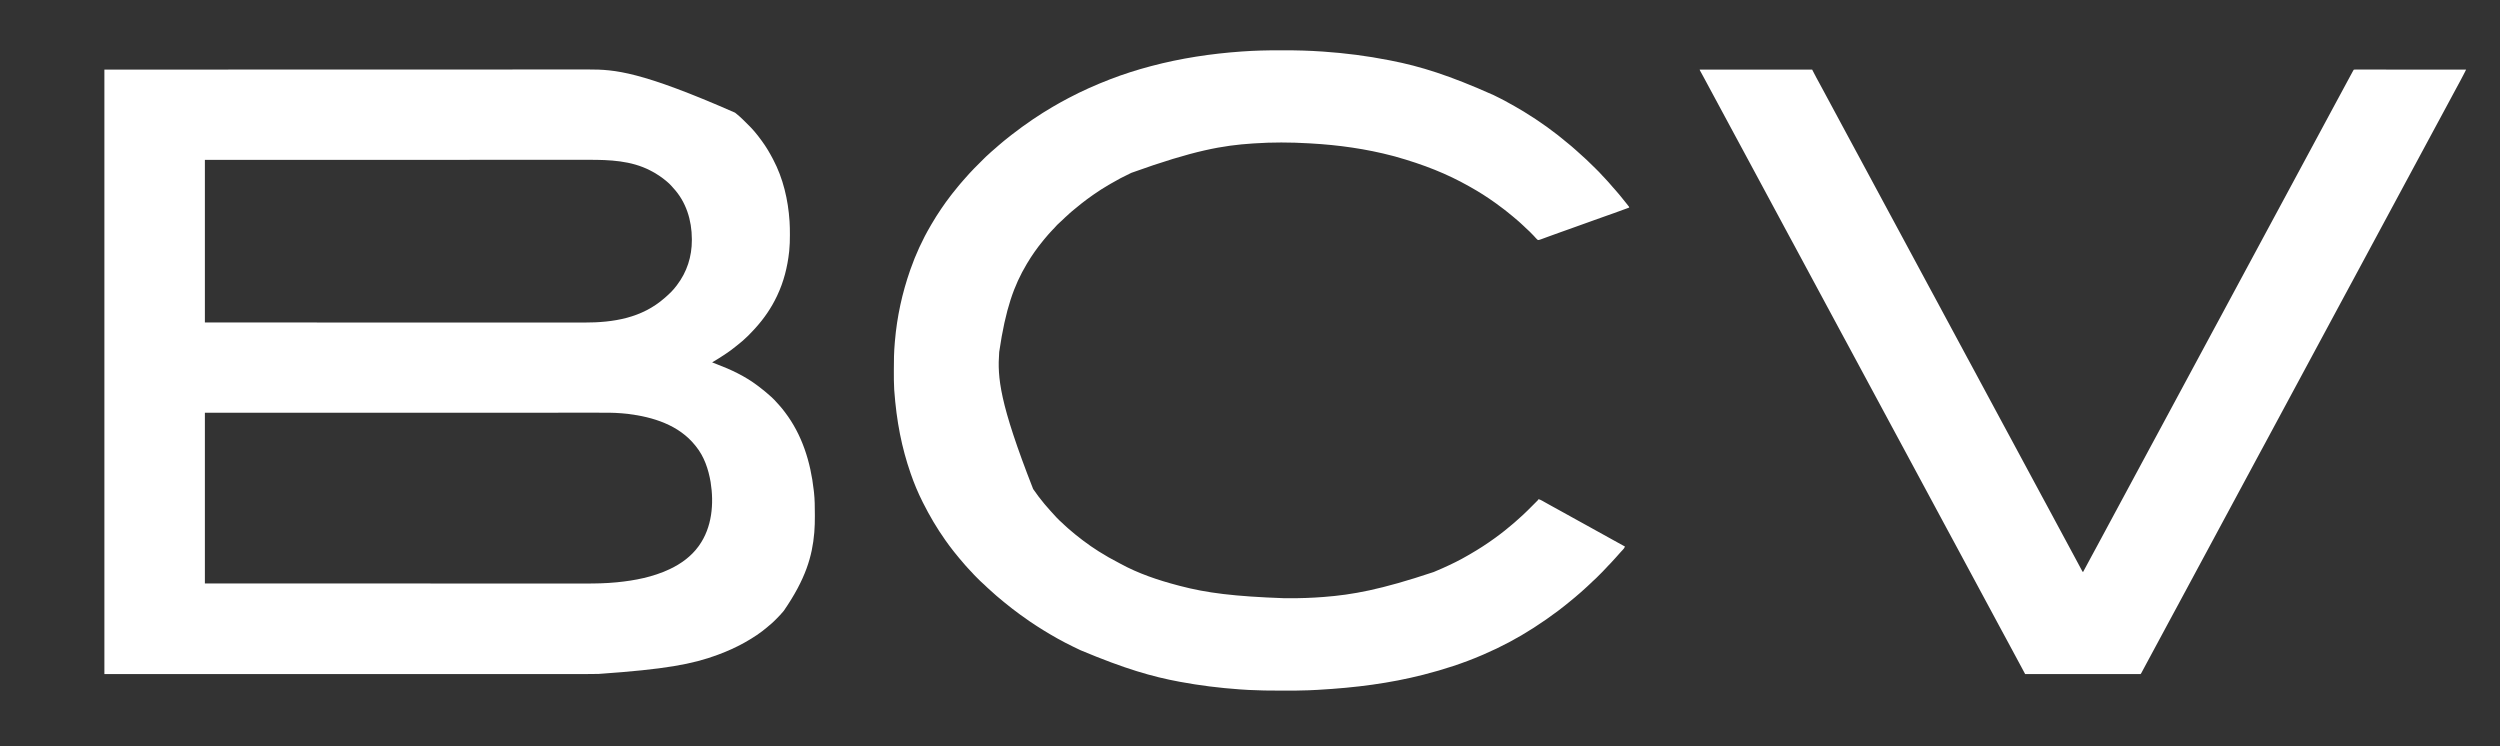
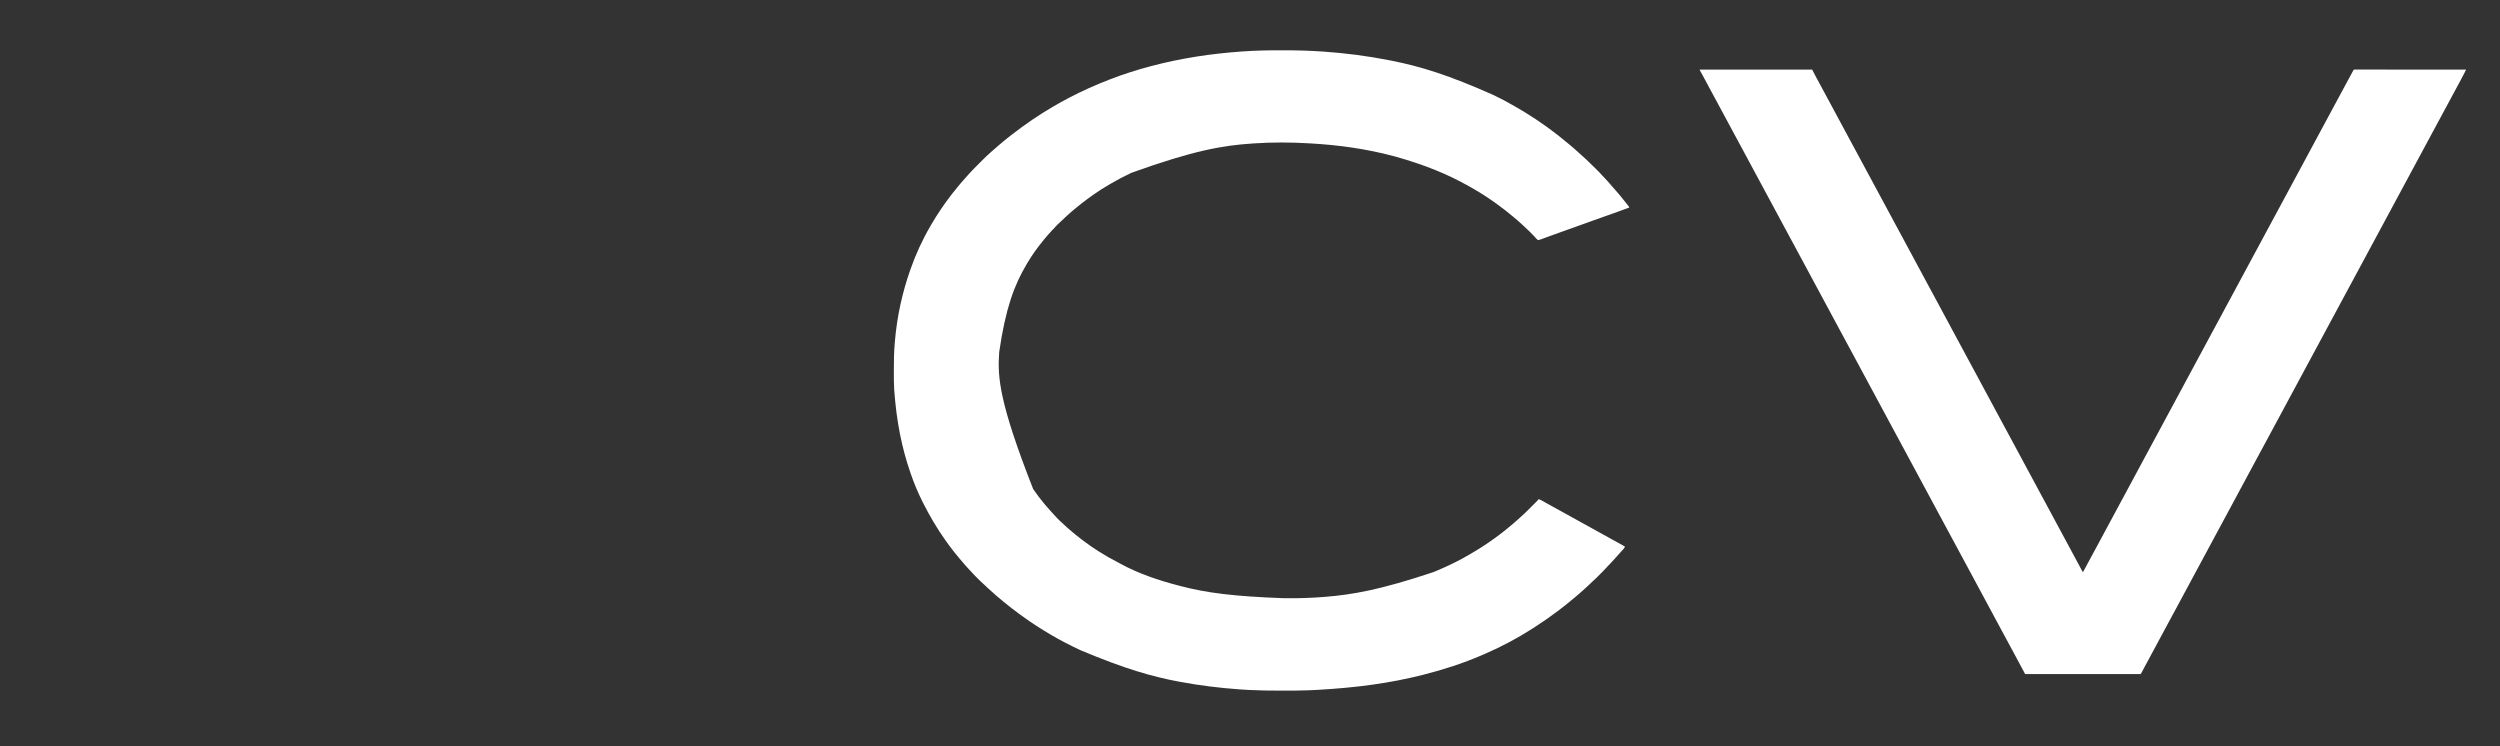
<svg xmlns="http://www.w3.org/2000/svg" version="1.1" width="8334" height="2488">
  <rect width="100%" height="100%" fill="#333333" stroke="none" />
-   <path d="M0 0 C275.199 -0.062 550.399 -0.124 833.938 -0.188 C964.36 -0.228 964.36 -0.228 1097.418 -0.27 C1203.456 -0.284 1203.456 -0.284 1253.071 -0.286 C1288.924 -0.289 1324.776 -0.301 1360.629 -0.318 C1398.455 -0.337 1436.281 -0.345 1474.108 -0.341 C1479.397 -0.34 1484.686 -0.34 1489.975 -0.339 C1491.529 -0.339 1491.529 -0.339 1493.115 -0.339 C1509.298 -0.338 1525.481 -0.347 1541.664 -0.36 C1557.471 -0.373 1573.279 -0.375 1589.087 -0.366 C1597.519 -0.361 1605.95 -0.361 1614.382 -0.375 C1701.51 -0.512 1788.261 5.694 2102.237 143.557 C2103.776 144.816 2105.33 146.056 2106.887 147.293 C2120.522 158.156 2132.736 170.643 2145.062 182.938 C2145.651 183.523 2146.24 184.109 2146.846 184.713 C2153.119 190.964 2159.288 197.224 2165 204 C2166.268 205.446 2166.268 205.446 2167.562 206.922 C2175.878 216.571 2183.476 226.727 2191 237 C2191.538 237.733 2192.076 238.465 2192.63 239.22 C2206.013 257.533 2217.448 276.942 2228 297 C2228.456 297.856 2228.912 298.712 2229.381 299.593 C2262.696 362.422 2279.374 434.377 2284 505 C2284.042 505.633 2284.085 506.267 2284.128 506.919 C2285.039 520.903 2285.201 534.864 2285.188 548.875 C2285.187 549.999 2285.186 551.122 2285.186 552.28 C2285.16 569.604 2284.846 586.76 2283 604 C2282.807 605.828 2282.807 605.828 2282.609 607.692 C2277.096 657.963 2264.719 707.239 2243 753 C2242.503 754.053 2242.005 755.107 2241.493 756.192 C2223.14 794.763 2199.05 829.904 2170.305 861.459 C2168.848 863.065 2167.398 864.678 2165.958 866.299 C2160.477 872.464 2154.783 878.369 2148.938 884.188 C2147.668 885.463 2147.668 885.463 2146.373 886.764 C2141.95 891.18 2137.46 895.449 2132.718 899.523 C2130.556 901.381 2128.469 903.316 2126.375 905.25 C2121.337 909.796 2116.055 913.963 2110.695 918.117 C2108.228 920.031 2105.788 921.973 2103.367 923.945 C2094.203 931.41 2084.759 938.333 2075 945 C2074.112 945.609 2073.223 946.217 2072.308 946.844 C2057.202 957.156 2041.771 966.747 2026 976 C2031.264 978.132 2036.543 980.218 2041.855 982.227 C2089.123 1000.1 2135.601 1022.099 2176.132 1052.595 C2177.873 1053.904 2179.623 1055.199 2181.379 1056.488 C2188.094 1061.454 2194.599 1066.637 2201 1072 C2201.776 1072.647 2201.776 1072.647 2202.568 1073.307 C2216.4 1084.857 2230.611 1096.999 2242.312 1110.75 C2245.058 1113.942 2247.886 1117.039 2250.75 1120.125 C2256.53 1126.48 2261.804 1133.163 2267 1140 C2267.536 1140.701 2268.073 1141.402 2268.625 1142.125 C2325.673 1216.98 2354.164 1307.493 2364.736 1402.607 C2364.986 1404.869 2365.245 1407.13 2365.505 1409.392 C2368.187 1433.247 2368.312 1457.182 2368.368 1481.158 C2368.375 1483.634 2368.386 1486.11 2368.399 1488.586 C2368.477 1506.38 2368.083 1524.049 2366.617 1541.789 C2366.556 1542.534 2366.494 1543.279 2366.431 1544.047 C2359.868 1621.802 2337.865 1698.28 2265 1804 C2264.58 1804.505 2264.161 1805.01 2263.728 1805.53 C2256.448 1814.263 2248.804 1822.514 2240.736 1830.525 C2238.928 1832.322 2237.131 1834.13 2235.334 1835.939 C2228.527 1842.754 2221.56 1849.022 2214 1855 C2212.875 1855.947 2211.756 1856.9 2210.645 1857.863 C2187.841 1877.585 2162.259 1894.264 2136 1909 C2134.964 1909.583 2133.928 1910.166 2132.86 1910.767 C2105.296 1926.169 2076.598 1939.014 2047 1950 C2046.371 1950.235 2045.742 1950.47 2045.094 1950.712 C1959.632 1982.593 1868.666 1999.152 1648.115 2014.555 C1647.005 2014.576 1645.896 2014.597 1644.753 2014.619 C1615.939 2015.148 1587.124 2015.14 1558.306 2015.124 C1550.079 2015.119 1541.852 2015.121 1533.626 2015.122 C1518.253 2015.125 1502.881 2015.124 1487.508 2015.119 C1471.801 2015.115 1456.094 2015.113 1440.387 2015.113 C1439.38 2015.113 1438.374 2015.113 1437.337 2015.113 C1432.205 2015.113 1427.072 2015.113 1421.939 2015.114 C1385.298 2015.115 1348.657 2015.112 1312.016 2015.106 C1262.472 2015.097 1212.929 2015.095 1163.385 2015.095 C1044.319 2015.089 925.253 2015.075 806.188 2015.062 C540.146 2015.042 274.104 2015.021 0 2015 C0 1350.05 0 685.1 0 0 Z M335 301 C335 479.86 335 658.72 335 843 C432.034 843.026 432.034 843.026 529.069 843.05 C531.521 843.051 533.973 843.051 536.426 843.052 C593.724 843.065 651.021 843.076 708.319 843.085 C710.18 843.085 712.041 843.085 713.902 843.086 C752.968 843.091 792.033 843.097 831.099 843.102 C850.724 843.104 870.35 843.107 889.975 843.109 C892.935 843.11 895.896 843.11 898.856 843.111 C944.416 843.117 989.976 843.125 1035.536 843.137 C1037.005 843.138 1037.005 843.138 1038.503 843.138 C1054.284 843.143 1070.065 843.147 1085.846 843.152 C1131.325 843.165 1176.805 843.177 1222.284 843.182 C1223.22 843.182 1224.157 843.182 1225.121 843.183 C1245.677 843.185 1266.233 843.187 1286.789 843.188 C1295.061 843.189 1303.333 843.189 1311.605 843.19 C1312.964 843.19 1312.964 843.19 1314.349 843.19 C1343.471 843.192 1372.593 843.201 1401.715 843.213 C1431.075 843.225 1460.435 843.23 1489.795 843.227 C1493.861 843.227 1497.928 843.227 1501.995 843.226 C1502.792 843.226 1503.589 843.226 1504.41 843.226 C1516.98 843.225 1529.55 843.231 1542.121 843.24 C1554.512 843.249 1566.903 843.25 1579.295 843.244 C1585.911 843.241 1592.527 843.241 1599.143 843.25 C1697.457 843.376 1791.64 828.252 1868 761 C1868.775 760.336 1869.549 759.672 1870.348 758.988 C1883.158 747.804 1895.802 735.637 1906 722 C1906.838 720.914 1907.677 719.828 1908.516 718.742 C1942.087 674.701 1958.48 623.493 1958.375 568.375 C1958.374 567.299 1958.374 566.223 1958.373 565.114 C1958.227 502.092 1939.214 440.244 1895.523 393.711 C1893.426 391.457 1891.419 389.167 1889.438 386.812 C1885.333 382.11 1880.739 378.051 1876 374 C1875.171 373.287 1875.171 373.287 1874.325 372.559 C1857.996 358.595 1840.086 346.845 1821 337 C1820.342 336.658 1819.684 336.316 1819.006 335.964 C1755.559 303.424 1684.445 300.662 1614.741 300.755 C1608.615 300.762 1602.49 300.758 1596.365 300.755 C1583.709 300.749 1571.052 300.753 1558.395 300.762 C1545.59 300.77 1532.785 300.775 1519.98 300.774 C1519.168 300.774 1518.356 300.774 1517.519 300.774 C1513.377 300.773 1509.235 300.773 1505.094 300.773 C1475.2 300.77 1445.306 300.777 1415.412 300.789 C1385.827 300.8 1356.242 300.808 1326.657 300.81 C1325.736 300.81 1324.816 300.81 1323.868 300.81 C1315.461 300.811 1307.054 300.812 1298.648 300.812 C1277.754 300.813 1256.86 300.815 1235.966 300.818 C1235.015 300.818 1234.064 300.818 1233.084 300.818 C1186.864 300.823 1140.644 300.836 1094.424 300.849 C1078.394 300.854 1062.364 300.858 1046.334 300.863 C1045.34 300.863 1044.345 300.863 1043.321 300.864 C997.061 300.876 950.8 300.884 904.54 300.89 C901.535 300.89 898.53 300.891 895.525 300.891 C875.61 300.894 855.696 300.896 835.781 300.899 C796.158 300.904 756.536 300.909 716.914 300.915 C715.027 300.915 713.141 300.915 711.254 300.916 C653.164 300.924 595.074 300.935 536.984 300.949 C534.642 300.949 532.3 300.95 529.958 300.95 C464.972 300.965 399.986 300.983 335 301 Z M335 1144 C335 1331.77 335 1519.54 335 1713 C432.182 1713.026 432.182 1713.026 529.365 1713.05 C531.821 1713.051 534.277 1713.051 536.733 1713.052 C594.13 1713.065 651.526 1713.076 708.923 1713.085 C710.787 1713.085 712.652 1713.085 714.516 1713.086 C753.655 1713.091 792.794 1713.097 831.934 1713.102 C851.596 1713.104 871.259 1713.107 890.922 1713.109 C893.887 1713.11 896.853 1713.11 899.819 1713.111 C945.457 1713.117 991.096 1713.125 1036.734 1713.137 C1037.714 1713.138 1038.694 1713.138 1039.704 1713.138 C1055.508 1713.143 1071.312 1713.147 1087.116 1713.152 C1132.669 1713.165 1178.223 1713.177 1223.776 1713.182 C1225.183 1713.182 1225.183 1713.182 1226.618 1713.183 C1247.216 1713.185 1267.814 1713.187 1288.411 1713.188 C1296.701 1713.189 1304.99 1713.189 1313.28 1713.19 C1314.641 1713.19 1314.641 1713.19 1316.029 1713.19 C1345.195 1713.192 1374.362 1713.201 1403.528 1713.213 C1432.941 1713.225 1462.353 1713.23 1491.766 1713.227 C1495.843 1713.227 1499.92 1713.227 1503.997 1713.226 C1505.195 1713.226 1505.195 1713.226 1506.418 1713.226 C1519.003 1713.225 1531.589 1713.231 1544.174 1713.24 C1556.59 1713.249 1569.006 1713.25 1581.422 1713.244 C1588.048 1713.241 1594.673 1713.241 1601.298 1713.25 C1636.587 1713.295 1671.731 1712.75 1706.875 1709.25 C1708.144 1709.126 1708.144 1709.126 1709.439 1709 C1768.809 1703.166 1828.711 1691.439 1883 1666 C1883.869 1665.593 1884.739 1665.186 1885.635 1664.766 C1922.088 1647.505 1956.072 1622.814 1980 1590 C1980.767 1588.955 1981.534 1587.909 1982.324 1586.832 C2025.773 1525.792 2032.459 1447.24 2020.898 1374.922 C2013.704 1332.547 1999.46 1289.749 1972 1256 C1971.297 1255.108 1970.595 1254.216 1969.871 1253.297 C1915.044 1184.641 1828.879 1158.017 1744.582 1147.658 C1738.727 1147.035 1732.864 1146.518 1727 1146 C1725.936 1145.906 1724.871 1145.812 1723.774 1145.715 C1697.075 1143.473 1670.343 1143.72 1643.57 1143.755 C1637.307 1143.763 1631.044 1143.758 1624.78 1143.755 C1611.838 1143.749 1598.897 1143.753 1585.955 1143.762 C1572.861 1143.77 1559.768 1143.775 1546.675 1143.774 C1545.429 1143.774 1545.429 1143.774 1544.158 1143.774 C1539.923 1143.773 1535.688 1143.773 1531.452 1143.773 C1500.885 1143.77 1470.318 1143.777 1439.75 1143.789 C1409.499 1143.8 1379.248 1143.808 1348.996 1143.81 C1348.055 1143.81 1347.114 1143.81 1346.145 1143.81 C1337.548 1143.811 1328.952 1143.812 1320.356 1143.812 C1298.991 1143.813 1277.626 1143.815 1256.261 1143.818 C1254.802 1143.818 1254.802 1143.818 1253.314 1143.818 C1206.053 1143.823 1158.792 1143.836 1111.531 1143.849 C1095.14 1143.854 1078.749 1143.858 1062.358 1143.863 C1060.833 1143.863 1060.833 1143.863 1059.278 1143.864 C1011.975 1143.876 964.673 1143.884 917.37 1143.89 C914.298 1143.89 911.225 1143.891 908.152 1143.891 C887.789 1143.894 867.425 1143.896 847.061 1143.899 C806.546 1143.904 766.031 1143.909 725.516 1143.915 C723.587 1143.915 721.657 1143.915 719.728 1143.916 C660.33 1143.924 600.931 1143.935 541.533 1143.949 C539.138 1143.949 536.743 1143.95 534.348 1143.95 C467.899 1143.965 401.449 1143.983 335 1144 Z " fill="#FFFFFF" transform="translate(348,232)" />
-   <path d="M0 0 C5.597 0.011 11.194 0.005 16.791 -0.007 C58.869 -0.08 100.929 1.088 142.911 4.011 C144.721 4.134 144.721 4.134 146.568 4.259 C219.798 9.276 292.698 18.623 364.73 32.748 C367.3 33.251 369.87 33.751 372.441 34.25 C470.665 53.441 566.996 83.399 714.349 149.261 C715.162 149.662 715.974 150.064 716.812 150.478 C720.071 152.091 723.323 153.717 726.567 155.358 C729.348 156.764 732.142 158.141 734.942 159.507 C746.087 164.967 756.911 170.87 767.681 177.034 C772.928 180.035 778.225 182.937 783.536 185.823 C793.649 191.352 803.525 197.236 813.349 203.261 C814.234 203.801 815.119 204.342 816.032 204.898 C867.676 236.492 917.385 271.941 963.509 311.173 C966.96 314.104 970.451 316.978 973.974 319.823 C978.734 323.697 983.277 327.768 987.794 331.921 C989.976 333.919 992.179 335.882 994.411 337.823 C1014.53 355.331 1033.945 373.672 1052.773 392.555 C1055.004 394.791 1057.241 397.022 1059.478 399.253 C1060.927 400.703 1062.376 402.154 1063.825 403.604 C1064.479 404.257 1065.134 404.909 1065.808 405.581 C1069.654 409.447 1073.313 413.425 1076.868 417.56 C1078.607 419.558 1080.444 421.422 1082.349 423.261 C1085.498 426.368 1088.428 429.586 1091.31 432.94 C1093.384 435.301 1095.514 437.6 1097.658 439.897 C1102.684 445.279 1107.459 450.768 1112.071 456.515 C1114.567 459.524 1117.187 462.4 1119.849 465.261 C1124.025 469.76 1127.994 474.378 1131.845 479.159 C1134.342 482.253 1136.872 485.317 1139.408 488.379 C1145.35 495.559 1151.205 502.795 1156.927 510.151 C1158.467 512.129 1160.018 514.099 1161.583 516.058 C1162.228 516.867 1162.872 517.677 1163.536 518.511 C1164.087 519.197 1164.637 519.882 1165.204 520.589 C1166.349 522.261 1166.349 522.261 1166.349 524.261 C1149.582 530.646 1132.715 536.728 1115.792 542.682 C1108.622 545.205 1101.456 547.737 1094.29 550.269 C1093.568 550.523 1092.847 550.778 1092.103 551.041 C1078.087 555.991 1064.088 560.988 1050.099 566.011 C1049.028 566.395 1047.958 566.779 1046.856 567.175 C1041.492 569.101 1036.13 571.027 1030.767 572.955 C1020.961 576.479 1011.152 579.996 1001.344 583.512 C999.142 584.302 996.94 585.091 994.738 585.881 C982.27 590.352 969.8 594.816 957.325 599.269 C956.156 599.686 954.986 600.103 953.782 600.534 C947.919 602.626 942.056 604.717 936.192 606.804 C924.402 611.004 912.629 615.246 900.88 619.558 C897.417 620.823 893.954 622.088 890.491 623.353 C888.288 624.16 886.087 624.972 883.888 625.789 C880.864 626.911 877.836 628.019 874.806 629.124 C873.916 629.459 873.026 629.795 872.109 630.14 C864.378 632.93 864.378 632.93 860.349 631.261 C858.147 629.19 856.201 627.153 854.224 624.886 C852.992 623.521 851.758 622.159 850.521 620.8 C849.524 619.704 849.524 619.704 848.507 618.586 C844.599 614.376 840.537 610.32 836.474 606.261 C835.69 605.473 834.906 604.685 834.098 603.873 C829.882 599.665 825.573 595.639 821.059 591.753 C819.06 590.009 817.191 588.169 815.349 586.261 C812.199 583.068 808.936 580.089 805.536 577.167 C802.994 574.951 800.518 572.67 798.036 570.386 C793.551 566.295 788.943 562.413 784.22 558.601 C781.671 556.523 779.161 554.411 776.662 552.275 C770.013 546.594 763.213 541.142 756.304 535.782 C754.182 534.131 752.068 532.47 749.954 530.808 C741.482 524.158 732.935 517.676 724.11 511.501 C722.305 510.23 720.513 508.941 718.724 507.647 C692.648 488.888 665.311 471.608 637.295 455.912 C635.244 454.763 633.195 453.609 631.148 452.453 C560.053 412.342 483.882 381.406 385.587 353.847 C383.315 353.252 381.044 352.651 378.774 352.049 C289.416 328.434 197.289 315.579 105.079 310.415 C102.395 310.263 99.711 310.104 97.027 309.944 C37.191 306.45 -23.841 306.181 -83.651 310.261 C-85.711 310.396 -87.77 310.532 -89.829 310.667 C-186.654 317.124 -282.614 332.668 -492.651 408.261 C-494.189 408.982 -494.189 408.982 -495.757 409.718 C-518.415 420.386 -540.419 431.886 -561.958 444.668 C-564.354 446.085 -566.757 447.486 -569.167 448.878 C-585.8 458.502 -601.997 468.865 -617.723 479.909 C-619.701 481.296 -621.688 482.671 -623.675 484.046 C-635.266 492.103 -646.484 500.629 -657.651 509.261 C-658.683 510.056 -658.683 510.056 -659.736 510.868 C-667.175 516.615 -674.429 522.542 -681.573 528.651 C-684.368 531.035 -687.222 533.339 -690.089 535.636 C-695.774 540.257 -701.087 545.24 -706.425 550.253 C-708.89 552.565 -711.397 554.812 -713.964 557.011 C-717.646 560.183 -721.025 563.619 -724.437 567.077 C-726.428 569.04 -728.464 570.882 -730.589 572.698 C-737.579 578.714 -743.95 585.328 -749.94 592.331 C-751.769 594.394 -753.687 596.327 -755.651 598.261 C-758.866 601.432 -761.869 604.717 -764.812 608.14 C-766.846 610.486 -768.934 612.778 -771.026 615.073 C-774.871 619.338 -778.547 623.709 -782.155 628.175 C-783.963 630.41 -785.782 632.633 -787.616 634.847 C-807.178 658.545 -824.942 683.857 -840.651 710.261 C-841.237 711.243 -841.823 712.226 -842.427 713.239 C-884.324 783.839 -912.503 860.952 -933.651 1005.261 C-933.728 1006.306 -933.728 1006.306 -933.806 1007.372 C-939.805 1090.247 -933.489 1174.185 -820.651 1462.261 C-820.21 1462.904 -819.769 1463.547 -819.315 1464.209 C-808.158 1480.408 -796.33 1496.218 -783.651 1511.261 C-782.762 1512.324 -781.873 1513.388 -780.983 1514.452 C-775.341 1521.181 -769.56 1527.763 -763.651 1534.261 C-762.993 1535.001 -762.334 1535.741 -761.655 1536.503 C-749.277 1550.402 -736.672 1564.502 -722.515 1576.616 C-720.647 1578.265 -718.897 1579.984 -717.151 1581.761 C-713.488 1585.473 -709.603 1588.86 -705.651 1592.261 C-704.569 1593.207 -703.487 1594.153 -702.405 1595.101 C-688.24 1607.485 -673.745 1619.383 -658.716 1630.704 C-656.715 1632.212 -654.722 1633.73 -652.729 1635.249 C-636.865 1647.304 -620.505 1658.635 -603.651 1669.261 C-602.873 1669.754 -602.094 1670.247 -601.292 1670.754 C-580.087 1684.147 -558.396 1696.566 -536.077 1708.003 C-533.992 1709.084 -531.927 1710.189 -529.87 1711.323 C-470.334 1744.096 -403.308 1766.565 -337.804 1783.697 C-335.643 1784.263 -333.484 1784.834 -331.324 1785.407 C-242.324 1808.919 -150.139 1820.542 18.238 1826.521 C23.385 1826.51 28.531 1826.517 33.678 1826.528 C71.146 1826.599 108.553 1825.408 145.911 1822.448 C146.995 1822.364 148.079 1822.28 149.195 1822.194 C243.076 1814.881 336.36 1798.742 514.349 1739.261 C514.961 1739.007 515.573 1738.753 516.204 1738.492 C524.966 1734.854 533.674 1731.102 542.349 1727.261 C543.877 1726.584 543.877 1726.584 545.437 1725.894 C573.771 1713.266 601.934 1699.554 628.683 1683.825 C631.577 1682.126 634.485 1680.452 637.396 1678.78 C665.261 1662.725 692.31 1645.144 718.349 1626.261 C719.116 1625.704 719.884 1625.148 720.674 1624.575 C731.07 1617.017 741.33 1609.313 751.349 1601.261 C751.989 1600.747 752.629 1600.232 753.289 1599.703 C761.871 1592.799 770.361 1585.795 778.733 1578.638 C780.397 1577.22 782.068 1575.81 783.739 1574.401 C790.679 1568.531 797.423 1562.493 804.024 1556.244 C806.933 1553.493 809.867 1550.803 812.912 1548.204 C818.135 1543.645 823.009 1538.745 827.903 1533.839 C828.896 1532.847 829.889 1531.855 830.881 1530.864 C832.945 1528.801 835.007 1526.737 837.068 1524.671 C839.708 1522.026 842.352 1519.386 844.997 1516.746 C847.041 1514.706 849.082 1512.664 851.122 1510.621 C852.097 1509.646 853.072 1508.671 854.048 1507.698 C855.407 1506.341 856.762 1504.981 858.118 1503.621 C859.274 1502.464 859.274 1502.464 860.454 1501.283 C862.503 1499.207 862.503 1499.207 864.349 1496.261 C868.464 1497.527 872.074 1499.061 875.821 1501.175 C876.87 1501.763 877.92 1502.35 879 1502.956 C880.126 1503.593 881.252 1504.23 882.411 1504.886 C883.61 1505.559 884.81 1506.232 886.009 1506.904 C887.886 1507.955 889.762 1509.006 891.638 1510.06 C897.716 1513.474 903.818 1516.845 909.925 1520.208 C911.738 1521.206 913.55 1522.205 915.362 1523.204 C919.024 1525.224 922.686 1527.242 926.349 1529.261 C931.224 1531.948 936.099 1534.635 940.974 1537.323 C941.575 1537.655 942.176 1537.986 942.795 1538.328 C952.605 1543.738 962.399 1549.174 972.189 1554.619 C980.359 1559.16 988.538 1563.684 996.724 1568.198 C997.325 1568.53 997.926 1568.861 998.545 1569.203 C1002.812 1571.556 1007.08 1573.908 1011.349 1576.261 C1016.224 1578.948 1021.099 1581.635 1025.974 1584.323 C1026.575 1584.655 1027.176 1584.986 1027.795 1585.328 C1037.603 1590.737 1047.397 1596.172 1057.185 1601.616 C1065.397 1606.182 1073.62 1610.726 1081.849 1615.261 C1092.286 1621.013 1102.71 1626.79 1113.125 1632.583 C1126.182 1639.842 1139.265 1647.052 1152.349 1654.261 C1150.642 1658.958 1148.095 1662.018 1144.661 1665.573 C1143.567 1666.731 1142.473 1667.89 1141.38 1669.05 C1140.854 1669.604 1140.328 1670.159 1139.786 1670.73 C1138.032 1672.598 1136.338 1674.511 1134.661 1676.448 C1131.372 1680.247 1128.016 1683.981 1124.649 1687.71 C1123.185 1689.334 1121.723 1690.961 1120.267 1692.593 C1115.643 1697.765 1110.951 1702.871 1106.224 1707.948 C1105.65 1708.566 1105.076 1709.184 1104.485 1709.82 C1101.661 1712.844 1098.804 1715.815 1095.856 1718.718 C1093.501 1721.052 1091.287 1723.45 1089.133 1725.97 C1085.356 1730.31 1081.362 1734.391 1077.29 1738.452 C1076.542 1739.201 1075.794 1739.95 1075.023 1740.722 C1073.452 1742.293 1071.88 1743.864 1070.306 1745.433 C1067.918 1747.817 1065.534 1750.205 1063.151 1752.595 C1061.615 1754.131 1060.077 1755.667 1058.54 1757.202 C1057.838 1757.907 1057.135 1758.611 1056.412 1759.337 C1052.426 1763.304 1048.343 1767.096 1044.073 1770.756 C1041.715 1772.814 1039.531 1775.019 1037.349 1777.261 C1033.883 1780.763 1030.352 1784.082 1026.61 1787.284 C1023.635 1789.885 1020.745 1792.572 1017.849 1795.261 C1013.082 1799.676 1008.28 1804.03 1003.349 1808.261 C1002.863 1808.678 1002.378 1809.094 1001.878 1809.524 C998.942 1812.047 996.002 1814.565 993.06 1817.081 C990.64 1819.15 988.229 1821.229 985.825 1823.315 C979.609 1828.701 973.313 1833.931 966.814 1838.971 C962.039 1842.685 957.377 1846.522 952.724 1850.386 C946.074 1855.894 939.303 1861.14 932.349 1866.261 C931.127 1867.178 929.907 1868.098 928.688 1869.019 C902.944 1888.462 876.467 1906.788 849.349 1924.261 C848.504 1924.807 847.659 1925.353 846.789 1925.916 C794.66 1959.542 739.413 1988.823 682.452 2013.354 C680.419 2014.23 678.387 2015.11 676.355 2015.99 C613.363 2043.22 547.812 2064.352 481.349 2081.261 C480.435 2081.494 479.521 2081.727 478.58 2081.966 C368.985 2109.822 256.139 2124.803 128.099 2131.948 C126.353 2132.04 126.353 2132.04 124.572 2132.133 C116.499 2132.55 108.425 2132.918 100.349 2133.261 C99.235 2133.31 98.122 2133.36 96.975 2133.411 C70.467 2134.553 43.939 2134.448 17.412 2134.446 C12.152 2134.446 6.892 2134.453 1.632 2134.467 C-32.846 2134.555 -67.217 2134.056 -101.651 2132.261 C-102.403 2132.222 -103.155 2132.183 -103.929 2132.143 C-112.635 2131.687 -121.331 2131.137 -130.026 2130.511 C-131.198 2130.428 -132.369 2130.345 -133.576 2130.26 C-199.732 2125.553 -265.445 2117.394 -330.651 2105.261 C-331.553 2105.093 -332.455 2104.926 -333.383 2104.754 C-423.726 2087.923 -512.9 2062.565 -661.651 2000.261 C-662.758 1999.742 -663.864 1999.223 -665.004 1998.689 C-672.251 1995.276 -679.461 1991.791 -686.651 1988.261 C-687.532 1987.829 -687.532 1987.829 -688.431 1987.388 C-705.384 1979.063 -722.187 1970.525 -738.651 1961.261 C-739.736 1960.651 -740.821 1960.042 -741.939 1959.414 C-771.903 1942.534 -801.173 1924.548 -829.651 1905.261 C-830.659 1904.579 -830.659 1904.579 -831.688 1903.884 C-842.498 1896.557 -853.103 1888.959 -863.651 1881.261 C-864.818 1880.411 -864.818 1880.411 -866.008 1879.545 C-882.685 1867.393 -898.949 1854.769 -914.907 1841.689 C-916.48 1840.401 -918.058 1839.118 -919.636 1837.835 C-926.146 1832.539 -932.567 1827.144 -938.956 1821.702 C-940.654 1820.259 -942.357 1818.822 -944.062 1817.386 C-951.037 1811.484 -957.801 1805.4 -964.452 1799.134 C-967.614 1796.155 -970.792 1793.218 -974.089 1790.386 C-977.367 1787.568 -980.399 1784.558 -983.401 1781.448 C-985.25 1779.651 -987.126 1777.99 -989.085 1776.319 C-994.637 1771.495 -999.79 1766.271 -1004.979 1761.064 C-1006.71 1759.327 -1008.447 1757.595 -1010.185 1755.864 C-1015.394 1750.658 -1020.515 1745.44 -1025.298 1739.833 C-1026.987 1737.872 -1028.79 1736.058 -1030.651 1734.261 C-1033.844 1731.111 -1036.823 1727.849 -1039.745 1724.448 C-1041.961 1721.906 -1044.242 1719.43 -1046.526 1716.948 C-1050.577 1712.508 -1054.407 1707.941 -1058.179 1703.265 C-1061.06 1699.764 -1064.039 1696.358 -1067.026 1692.948 C-1072.637 1686.52 -1077.966 1679.922 -1083.175 1673.167 C-1084.77 1671.107 -1086.379 1669.06 -1087.991 1667.015 C-1096.16 1656.624 -1104.018 1646.05 -1111.651 1635.261 C-1112.575 1633.96 -1112.575 1633.96 -1113.518 1632.633 C-1141.502 1593.158 -1165.883 1551.447 -1187.651 1508.261 C-1188.469 1506.643 -1188.469 1506.643 -1189.302 1504.992 C-1204.492 1474.711 -1217.612 1443.283 -1228.651 1411.261 C-1228.889 1410.574 -1229.126 1409.888 -1229.371 1409.181 C-1258.452 1325.04 -1276.035 1238.136 -1283.651 1132.261 C-1283.693 1131.586 -1283.735 1130.911 -1283.779 1130.215 C-1285.06 1109.488 -1284.896 1088.707 -1284.901 1067.948 C-1284.902 1066.97 -1284.903 1065.991 -1284.903 1064.983 C-1284.916 1035.158 -1284.565 1005.488 -1281.876 975.762 C-1281.652 973.266 -1281.439 970.769 -1281.229 968.272 C-1274.404 887.969 -1257.165 809.303 -1230.651 733.261 C-1230.42 732.596 -1230.188 731.932 -1229.95 731.247 C-1212.304 680.763 -1189.737 631.385 -1162.651 585.261 C-1161.586 583.424 -1160.521 581.587 -1159.456 579.749 C-1149.445 562.558 -1138.85 545.704 -1127.651 529.261 C-1127.259 528.683 -1126.868 528.104 -1126.464 527.509 C-1116.422 512.706 -1106.052 498.139 -1095.038 484.042 C-1093.453 482.006 -1091.88 479.962 -1090.308 477.917 C-1084.099 469.862 -1077.797 461.93 -1071.171 454.214 C-1068.743 451.368 -1066.378 448.482 -1064.026 445.573 C-1060.403 441.122 -1056.632 436.837 -1052.769 432.593 C-1050.871 430.503 -1049.004 428.391 -1047.151 426.261 C-1043.038 421.545 -1038.852 416.898 -1034.651 412.261 C-1033.906 411.428 -1033.16 410.595 -1032.391 409.738 C-1022.652 399.007 -1012.36 388.817 -1002.105 378.584 C-999.423 375.908 -996.746 373.228 -994.071 370.546 C-991.981 368.453 -989.889 366.362 -987.796 364.271 C-986.808 363.284 -985.821 362.296 -984.835 361.308 C-979.816 356.28 -974.77 351.35 -969.365 346.736 C-966.436 344.214 -963.65 341.538 -960.839 338.886 C-955.818 334.182 -950.668 329.739 -945.296 325.437 C-942.493 323.13 -939.821 320.719 -937.151 318.261 C-931.825 313.366 -926.282 308.799 -920.651 304.261 C-918.88 302.803 -917.109 301.345 -915.339 299.886 C-909.495 295.107 -903.568 290.441 -897.617 285.797 C-895.55 284.182 -893.487 282.561 -891.425 280.94 C-880.655 272.498 -869.713 264.317 -858.651 256.261 C-857.899 255.71 -857.146 255.16 -856.37 254.593 C-844.953 246.248 -833.368 238.177 -821.651 230.261 C-821.028 229.838 -820.404 229.414 -819.761 228.979 C-799.176 215.027 -778.083 201.866 -756.651 189.261 C-755.593 188.638 -754.535 188.016 -753.444 187.374 C-737.381 177.954 -721.118 168.955 -704.651 160.261 C-703.573 159.69 -702.495 159.119 -701.384 158.531 C-657.343 135.278 -612.081 115.247 -565.651 97.261 C-564.832 96.943 -564.013 96.626 -563.169 96.299 C-519.532 79.438 -474.858 65.262 -429.651 53.261 C-428.65 52.995 -427.648 52.728 -426.616 52.454 C-328.253 26.399 -227.593 11.149 -126.151 4.011 C-125.082 3.934 -124.013 3.857 -122.912 3.777 C-81.995 0.87 -41.01 -0.084 0 0 Z " fill="#FFFFFF" transform="translate(4264.651,167.739)" />
+   <path d="M0 0 C5.597 0.011 11.194 0.005 16.791 -0.007 C58.869 -0.08 100.929 1.088 142.911 4.011 C144.721 4.134 144.721 4.134 146.568 4.259 C219.798 9.276 292.698 18.623 364.73 32.748 C367.3 33.251 369.87 33.751 372.441 34.25 C470.665 53.441 566.996 83.399 714.349 149.261 C715.162 149.662 715.974 150.064 716.812 150.478 C720.071 152.091 723.323 153.717 726.567 155.358 C729.348 156.764 732.142 158.141 734.942 159.507 C746.087 164.967 756.911 170.87 767.681 177.034 C772.928 180.035 778.225 182.937 783.536 185.823 C793.649 191.352 803.525 197.236 813.349 203.261 C814.234 203.801 815.119 204.342 816.032 204.898 C867.676 236.492 917.385 271.941 963.509 311.173 C966.96 314.104 970.451 316.978 973.974 319.823 C978.734 323.697 983.277 327.768 987.794 331.921 C989.976 333.919 992.179 335.882 994.411 337.823 C1014.53 355.331 1033.945 373.672 1052.773 392.555 C1055.004 394.791 1057.241 397.022 1059.478 399.253 C1060.927 400.703 1062.376 402.154 1063.825 403.604 C1064.479 404.257 1065.134 404.909 1065.808 405.581 C1069.654 409.447 1073.313 413.425 1076.868 417.56 C1078.607 419.558 1080.444 421.422 1082.349 423.261 C1085.498 426.368 1088.428 429.586 1091.31 432.94 C1093.384 435.301 1095.514 437.6 1097.658 439.897 C1102.684 445.279 1107.459 450.768 1112.071 456.515 C1114.567 459.524 1117.187 462.4 1119.849 465.261 C1124.025 469.76 1127.994 474.378 1131.845 479.159 C1134.342 482.253 1136.872 485.317 1139.408 488.379 C1145.35 495.559 1151.205 502.795 1156.927 510.151 C1158.467 512.129 1160.018 514.099 1161.583 516.058 C1162.228 516.867 1162.872 517.677 1163.536 518.511 C1164.087 519.197 1164.637 519.882 1165.204 520.589 C1166.349 522.261 1166.349 522.261 1166.349 524.261 C1149.582 530.646 1132.715 536.728 1115.792 542.682 C1108.622 545.205 1101.456 547.737 1094.29 550.269 C1093.568 550.523 1092.847 550.778 1092.103 551.041 C1078.087 555.991 1064.088 560.988 1050.099 566.011 C1049.028 566.395 1047.958 566.779 1046.856 567.175 C1041.492 569.101 1036.13 571.027 1030.767 572.955 C1020.961 576.479 1011.152 579.996 1001.344 583.512 C999.142 584.302 996.94 585.091 994.738 585.881 C982.27 590.352 969.8 594.816 957.325 599.269 C956.156 599.686 954.986 600.103 953.782 600.534 C947.919 602.626 942.056 604.717 936.192 606.804 C924.402 611.004 912.629 615.246 900.88 619.558 C897.417 620.823 893.954 622.088 890.491 623.353 C888.288 624.16 886.087 624.972 883.888 625.789 C880.864 626.911 877.836 628.019 874.806 629.124 C873.916 629.459 873.026 629.795 872.109 630.14 C864.378 632.93 864.378 632.93 860.349 631.261 C858.147 629.19 856.201 627.153 854.224 624.886 C852.992 623.521 851.758 622.159 850.521 620.8 C849.524 619.704 849.524 619.704 848.507 618.586 C844.599 614.376 840.537 610.32 836.474 606.261 C835.69 605.473 834.906 604.685 834.098 603.873 C819.06 590.009 817.191 588.169 815.349 586.261 C812.199 583.068 808.936 580.089 805.536 577.167 C802.994 574.951 800.518 572.67 798.036 570.386 C793.551 566.295 788.943 562.413 784.22 558.601 C781.671 556.523 779.161 554.411 776.662 552.275 C770.013 546.594 763.213 541.142 756.304 535.782 C754.182 534.131 752.068 532.47 749.954 530.808 C741.482 524.158 732.935 517.676 724.11 511.501 C722.305 510.23 720.513 508.941 718.724 507.647 C692.648 488.888 665.311 471.608 637.295 455.912 C635.244 454.763 633.195 453.609 631.148 452.453 C560.053 412.342 483.882 381.406 385.587 353.847 C383.315 353.252 381.044 352.651 378.774 352.049 C289.416 328.434 197.289 315.579 105.079 310.415 C102.395 310.263 99.711 310.104 97.027 309.944 C37.191 306.45 -23.841 306.181 -83.651 310.261 C-85.711 310.396 -87.77 310.532 -89.829 310.667 C-186.654 317.124 -282.614 332.668 -492.651 408.261 C-494.189 408.982 -494.189 408.982 -495.757 409.718 C-518.415 420.386 -540.419 431.886 -561.958 444.668 C-564.354 446.085 -566.757 447.486 -569.167 448.878 C-585.8 458.502 -601.997 468.865 -617.723 479.909 C-619.701 481.296 -621.688 482.671 -623.675 484.046 C-635.266 492.103 -646.484 500.629 -657.651 509.261 C-658.683 510.056 -658.683 510.056 -659.736 510.868 C-667.175 516.615 -674.429 522.542 -681.573 528.651 C-684.368 531.035 -687.222 533.339 -690.089 535.636 C-695.774 540.257 -701.087 545.24 -706.425 550.253 C-708.89 552.565 -711.397 554.812 -713.964 557.011 C-717.646 560.183 -721.025 563.619 -724.437 567.077 C-726.428 569.04 -728.464 570.882 -730.589 572.698 C-737.579 578.714 -743.95 585.328 -749.94 592.331 C-751.769 594.394 -753.687 596.327 -755.651 598.261 C-758.866 601.432 -761.869 604.717 -764.812 608.14 C-766.846 610.486 -768.934 612.778 -771.026 615.073 C-774.871 619.338 -778.547 623.709 -782.155 628.175 C-783.963 630.41 -785.782 632.633 -787.616 634.847 C-807.178 658.545 -824.942 683.857 -840.651 710.261 C-841.237 711.243 -841.823 712.226 -842.427 713.239 C-884.324 783.839 -912.503 860.952 -933.651 1005.261 C-933.728 1006.306 -933.728 1006.306 -933.806 1007.372 C-939.805 1090.247 -933.489 1174.185 -820.651 1462.261 C-820.21 1462.904 -819.769 1463.547 -819.315 1464.209 C-808.158 1480.408 -796.33 1496.218 -783.651 1511.261 C-782.762 1512.324 -781.873 1513.388 -780.983 1514.452 C-775.341 1521.181 -769.56 1527.763 -763.651 1534.261 C-762.993 1535.001 -762.334 1535.741 -761.655 1536.503 C-749.277 1550.402 -736.672 1564.502 -722.515 1576.616 C-720.647 1578.265 -718.897 1579.984 -717.151 1581.761 C-713.488 1585.473 -709.603 1588.86 -705.651 1592.261 C-704.569 1593.207 -703.487 1594.153 -702.405 1595.101 C-688.24 1607.485 -673.745 1619.383 -658.716 1630.704 C-656.715 1632.212 -654.722 1633.73 -652.729 1635.249 C-636.865 1647.304 -620.505 1658.635 -603.651 1669.261 C-602.873 1669.754 -602.094 1670.247 -601.292 1670.754 C-580.087 1684.147 -558.396 1696.566 -536.077 1708.003 C-533.992 1709.084 -531.927 1710.189 -529.87 1711.323 C-470.334 1744.096 -403.308 1766.565 -337.804 1783.697 C-335.643 1784.263 -333.484 1784.834 -331.324 1785.407 C-242.324 1808.919 -150.139 1820.542 18.238 1826.521 C23.385 1826.51 28.531 1826.517 33.678 1826.528 C71.146 1826.599 108.553 1825.408 145.911 1822.448 C146.995 1822.364 148.079 1822.28 149.195 1822.194 C243.076 1814.881 336.36 1798.742 514.349 1739.261 C514.961 1739.007 515.573 1738.753 516.204 1738.492 C524.966 1734.854 533.674 1731.102 542.349 1727.261 C543.877 1726.584 543.877 1726.584 545.437 1725.894 C573.771 1713.266 601.934 1699.554 628.683 1683.825 C631.577 1682.126 634.485 1680.452 637.396 1678.78 C665.261 1662.725 692.31 1645.144 718.349 1626.261 C719.116 1625.704 719.884 1625.148 720.674 1624.575 C731.07 1617.017 741.33 1609.313 751.349 1601.261 C751.989 1600.747 752.629 1600.232 753.289 1599.703 C761.871 1592.799 770.361 1585.795 778.733 1578.638 C780.397 1577.22 782.068 1575.81 783.739 1574.401 C790.679 1568.531 797.423 1562.493 804.024 1556.244 C806.933 1553.493 809.867 1550.803 812.912 1548.204 C818.135 1543.645 823.009 1538.745 827.903 1533.839 C828.896 1532.847 829.889 1531.855 830.881 1530.864 C832.945 1528.801 835.007 1526.737 837.068 1524.671 C839.708 1522.026 842.352 1519.386 844.997 1516.746 C847.041 1514.706 849.082 1512.664 851.122 1510.621 C852.097 1509.646 853.072 1508.671 854.048 1507.698 C855.407 1506.341 856.762 1504.981 858.118 1503.621 C859.274 1502.464 859.274 1502.464 860.454 1501.283 C862.503 1499.207 862.503 1499.207 864.349 1496.261 C868.464 1497.527 872.074 1499.061 875.821 1501.175 C876.87 1501.763 877.92 1502.35 879 1502.956 C880.126 1503.593 881.252 1504.23 882.411 1504.886 C883.61 1505.559 884.81 1506.232 886.009 1506.904 C887.886 1507.955 889.762 1509.006 891.638 1510.06 C897.716 1513.474 903.818 1516.845 909.925 1520.208 C911.738 1521.206 913.55 1522.205 915.362 1523.204 C919.024 1525.224 922.686 1527.242 926.349 1529.261 C931.224 1531.948 936.099 1534.635 940.974 1537.323 C941.575 1537.655 942.176 1537.986 942.795 1538.328 C952.605 1543.738 962.399 1549.174 972.189 1554.619 C980.359 1559.16 988.538 1563.684 996.724 1568.198 C997.325 1568.53 997.926 1568.861 998.545 1569.203 C1002.812 1571.556 1007.08 1573.908 1011.349 1576.261 C1016.224 1578.948 1021.099 1581.635 1025.974 1584.323 C1026.575 1584.655 1027.176 1584.986 1027.795 1585.328 C1037.603 1590.737 1047.397 1596.172 1057.185 1601.616 C1065.397 1606.182 1073.62 1610.726 1081.849 1615.261 C1092.286 1621.013 1102.71 1626.79 1113.125 1632.583 C1126.182 1639.842 1139.265 1647.052 1152.349 1654.261 C1150.642 1658.958 1148.095 1662.018 1144.661 1665.573 C1143.567 1666.731 1142.473 1667.89 1141.38 1669.05 C1140.854 1669.604 1140.328 1670.159 1139.786 1670.73 C1138.032 1672.598 1136.338 1674.511 1134.661 1676.448 C1131.372 1680.247 1128.016 1683.981 1124.649 1687.71 C1123.185 1689.334 1121.723 1690.961 1120.267 1692.593 C1115.643 1697.765 1110.951 1702.871 1106.224 1707.948 C1105.65 1708.566 1105.076 1709.184 1104.485 1709.82 C1101.661 1712.844 1098.804 1715.815 1095.856 1718.718 C1093.501 1721.052 1091.287 1723.45 1089.133 1725.97 C1085.356 1730.31 1081.362 1734.391 1077.29 1738.452 C1076.542 1739.201 1075.794 1739.95 1075.023 1740.722 C1073.452 1742.293 1071.88 1743.864 1070.306 1745.433 C1067.918 1747.817 1065.534 1750.205 1063.151 1752.595 C1061.615 1754.131 1060.077 1755.667 1058.54 1757.202 C1057.838 1757.907 1057.135 1758.611 1056.412 1759.337 C1052.426 1763.304 1048.343 1767.096 1044.073 1770.756 C1041.715 1772.814 1039.531 1775.019 1037.349 1777.261 C1033.883 1780.763 1030.352 1784.082 1026.61 1787.284 C1023.635 1789.885 1020.745 1792.572 1017.849 1795.261 C1013.082 1799.676 1008.28 1804.03 1003.349 1808.261 C1002.863 1808.678 1002.378 1809.094 1001.878 1809.524 C998.942 1812.047 996.002 1814.565 993.06 1817.081 C990.64 1819.15 988.229 1821.229 985.825 1823.315 C979.609 1828.701 973.313 1833.931 966.814 1838.971 C962.039 1842.685 957.377 1846.522 952.724 1850.386 C946.074 1855.894 939.303 1861.14 932.349 1866.261 C931.127 1867.178 929.907 1868.098 928.688 1869.019 C902.944 1888.462 876.467 1906.788 849.349 1924.261 C848.504 1924.807 847.659 1925.353 846.789 1925.916 C794.66 1959.542 739.413 1988.823 682.452 2013.354 C680.419 2014.23 678.387 2015.11 676.355 2015.99 C613.363 2043.22 547.812 2064.352 481.349 2081.261 C480.435 2081.494 479.521 2081.727 478.58 2081.966 C368.985 2109.822 256.139 2124.803 128.099 2131.948 C126.353 2132.04 126.353 2132.04 124.572 2132.133 C116.499 2132.55 108.425 2132.918 100.349 2133.261 C99.235 2133.31 98.122 2133.36 96.975 2133.411 C70.467 2134.553 43.939 2134.448 17.412 2134.446 C12.152 2134.446 6.892 2134.453 1.632 2134.467 C-32.846 2134.555 -67.217 2134.056 -101.651 2132.261 C-102.403 2132.222 -103.155 2132.183 -103.929 2132.143 C-112.635 2131.687 -121.331 2131.137 -130.026 2130.511 C-131.198 2130.428 -132.369 2130.345 -133.576 2130.26 C-199.732 2125.553 -265.445 2117.394 -330.651 2105.261 C-331.553 2105.093 -332.455 2104.926 -333.383 2104.754 C-423.726 2087.923 -512.9 2062.565 -661.651 2000.261 C-662.758 1999.742 -663.864 1999.223 -665.004 1998.689 C-672.251 1995.276 -679.461 1991.791 -686.651 1988.261 C-687.532 1987.829 -687.532 1987.829 -688.431 1987.388 C-705.384 1979.063 -722.187 1970.525 -738.651 1961.261 C-739.736 1960.651 -740.821 1960.042 -741.939 1959.414 C-771.903 1942.534 -801.173 1924.548 -829.651 1905.261 C-830.659 1904.579 -830.659 1904.579 -831.688 1903.884 C-842.498 1896.557 -853.103 1888.959 -863.651 1881.261 C-864.818 1880.411 -864.818 1880.411 -866.008 1879.545 C-882.685 1867.393 -898.949 1854.769 -914.907 1841.689 C-916.48 1840.401 -918.058 1839.118 -919.636 1837.835 C-926.146 1832.539 -932.567 1827.144 -938.956 1821.702 C-940.654 1820.259 -942.357 1818.822 -944.062 1817.386 C-951.037 1811.484 -957.801 1805.4 -964.452 1799.134 C-967.614 1796.155 -970.792 1793.218 -974.089 1790.386 C-977.367 1787.568 -980.399 1784.558 -983.401 1781.448 C-985.25 1779.651 -987.126 1777.99 -989.085 1776.319 C-994.637 1771.495 -999.79 1766.271 -1004.979 1761.064 C-1006.71 1759.327 -1008.447 1757.595 -1010.185 1755.864 C-1015.394 1750.658 -1020.515 1745.44 -1025.298 1739.833 C-1026.987 1737.872 -1028.79 1736.058 -1030.651 1734.261 C-1033.844 1731.111 -1036.823 1727.849 -1039.745 1724.448 C-1041.961 1721.906 -1044.242 1719.43 -1046.526 1716.948 C-1050.577 1712.508 -1054.407 1707.941 -1058.179 1703.265 C-1061.06 1699.764 -1064.039 1696.358 -1067.026 1692.948 C-1072.637 1686.52 -1077.966 1679.922 -1083.175 1673.167 C-1084.77 1671.107 -1086.379 1669.06 -1087.991 1667.015 C-1096.16 1656.624 -1104.018 1646.05 -1111.651 1635.261 C-1112.575 1633.96 -1112.575 1633.96 -1113.518 1632.633 C-1141.502 1593.158 -1165.883 1551.447 -1187.651 1508.261 C-1188.469 1506.643 -1188.469 1506.643 -1189.302 1504.992 C-1204.492 1474.711 -1217.612 1443.283 -1228.651 1411.261 C-1228.889 1410.574 -1229.126 1409.888 -1229.371 1409.181 C-1258.452 1325.04 -1276.035 1238.136 -1283.651 1132.261 C-1283.693 1131.586 -1283.735 1130.911 -1283.779 1130.215 C-1285.06 1109.488 -1284.896 1088.707 -1284.901 1067.948 C-1284.902 1066.97 -1284.903 1065.991 -1284.903 1064.983 C-1284.916 1035.158 -1284.565 1005.488 -1281.876 975.762 C-1281.652 973.266 -1281.439 970.769 -1281.229 968.272 C-1274.404 887.969 -1257.165 809.303 -1230.651 733.261 C-1230.42 732.596 -1230.188 731.932 -1229.95 731.247 C-1212.304 680.763 -1189.737 631.385 -1162.651 585.261 C-1161.586 583.424 -1160.521 581.587 -1159.456 579.749 C-1149.445 562.558 -1138.85 545.704 -1127.651 529.261 C-1127.259 528.683 -1126.868 528.104 -1126.464 527.509 C-1116.422 512.706 -1106.052 498.139 -1095.038 484.042 C-1093.453 482.006 -1091.88 479.962 -1090.308 477.917 C-1084.099 469.862 -1077.797 461.93 -1071.171 454.214 C-1068.743 451.368 -1066.378 448.482 -1064.026 445.573 C-1060.403 441.122 -1056.632 436.837 -1052.769 432.593 C-1050.871 430.503 -1049.004 428.391 -1047.151 426.261 C-1043.038 421.545 -1038.852 416.898 -1034.651 412.261 C-1033.906 411.428 -1033.16 410.595 -1032.391 409.738 C-1022.652 399.007 -1012.36 388.817 -1002.105 378.584 C-999.423 375.908 -996.746 373.228 -994.071 370.546 C-991.981 368.453 -989.889 366.362 -987.796 364.271 C-986.808 363.284 -985.821 362.296 -984.835 361.308 C-979.816 356.28 -974.77 351.35 -969.365 346.736 C-966.436 344.214 -963.65 341.538 -960.839 338.886 C-955.818 334.182 -950.668 329.739 -945.296 325.437 C-942.493 323.13 -939.821 320.719 -937.151 318.261 C-931.825 313.366 -926.282 308.799 -920.651 304.261 C-918.88 302.803 -917.109 301.345 -915.339 299.886 C-909.495 295.107 -903.568 290.441 -897.617 285.797 C-895.55 284.182 -893.487 282.561 -891.425 280.94 C-880.655 272.498 -869.713 264.317 -858.651 256.261 C-857.899 255.71 -857.146 255.16 -856.37 254.593 C-844.953 246.248 -833.368 238.177 -821.651 230.261 C-821.028 229.838 -820.404 229.414 -819.761 228.979 C-799.176 215.027 -778.083 201.866 -756.651 189.261 C-755.593 188.638 -754.535 188.016 -753.444 187.374 C-737.381 177.954 -721.118 168.955 -704.651 160.261 C-703.573 159.69 -702.495 159.119 -701.384 158.531 C-657.343 135.278 -612.081 115.247 -565.651 97.261 C-564.832 96.943 -564.013 96.626 -563.169 96.299 C-519.532 79.438 -474.858 65.262 -429.651 53.261 C-428.65 52.995 -427.648 52.728 -426.616 52.454 C-328.253 26.399 -227.593 11.149 -126.151 4.011 C-125.082 3.934 -124.013 3.857 -122.912 3.777 C-81.995 0.87 -41.01 -0.084 0 0 Z " fill="#FFFFFF" transform="translate(4264.651,167.739)" />
  <path d="M0 0 C123.75 0 247.5 0 375 0 C379.29 8.25 383.58 16.5 388 25 C392.443 33.184 392.443 33.184 396.91 41.355 C400.264 47.47 403.572 53.608 406.875 59.75 C407.46 60.838 408.045 61.926 408.648 63.047 C409.838 65.26 411.028 67.472 412.218 69.686 C415.143 75.125 418.072 80.562 421 86 C422.167 88.167 423.333 90.333 424.5 92.5 C425.077 93.573 425.655 94.645 426.25 95.75 C487.5 209.5 487.5 209.5 489.25 212.75 C490.416 214.916 491.582 217.081 492.748 219.246 C495.678 224.687 498.607 230.128 501.535 235.57 C507.177 246.054 512.826 256.534 518.5 267 C524.767 278.56 531.003 290.137 537.234 301.718 C540.155 307.146 543.077 312.573 546 318 C547.167 320.167 548.333 322.333 549.5 324.5 C550.366 326.109 550.366 326.109 551.25 327.75 C612.5 441.5 612.5 441.5 614.25 444.75 C615.416 446.916 616.582 449.081 617.748 451.246 C620.678 456.687 623.607 462.128 626.535 467.57 C632.177 478.054 637.826 488.534 643.5 499 C649.767 510.56 656.003 522.137 662.234 533.718 C665.155 539.146 668.077 544.573 671 550 C672.167 552.167 673.333 554.333 674.5 556.5 C675.366 558.109 675.366 558.109 676.25 559.75 C751.5 699.5 751.5 699.5 753.25 702.751 C754.415 704.914 755.58 707.078 756.746 709.241 C759.689 714.707 762.631 720.173 765.57 725.641 C770.998 735.734 776.437 745.821 781.938 755.875 C787.434 765.926 792.846 776.022 798.249 786.123 C798.723 787.01 798.723 787.01 799.207 787.914 C799.523 788.505 799.84 789.097 800.166 789.706 C803.454 795.852 806.757 801.989 810.062 808.125 C810.923 809.722 810.923 809.722 811.8 811.351 C812.955 813.495 814.111 815.638 815.266 817.782 C818.179 823.187 821.089 828.594 824 834 C825.167 836.167 826.333 838.333 827.5 840.5 C876.5 931.5 876.5 931.5 878.25 934.751 C879.415 936.914 880.58 939.078 881.746 941.241 C884.689 946.707 887.631 952.173 890.57 957.641 C895.998 967.734 901.437 977.821 906.938 987.875 C912.434 997.926 917.846 1008.022 923.249 1018.123 C923.723 1019.01 923.723 1019.01 924.207 1019.914 C924.523 1020.505 924.84 1021.097 925.166 1021.706 C928.454 1027.852 931.757 1033.989 935.062 1040.125 C935.923 1041.722 935.923 1041.722 936.8 1043.351 C937.955 1045.495 939.111 1047.638 940.266 1049.782 C943.179 1055.187 946.089 1060.594 949 1066 C950.167 1068.167 951.333 1070.333 952.5 1072.5 C1001.5 1163.5 1001.5 1163.5 1003.25 1166.751 C1004.415 1168.914 1005.58 1171.078 1006.746 1173.241 C1009.689 1178.707 1012.631 1184.173 1015.57 1189.641 C1020.998 1199.734 1026.437 1209.821 1031.938 1219.875 C1037.434 1229.926 1042.846 1240.022 1048.249 1250.123 C1048.565 1250.714 1048.881 1251.305 1049.207 1251.914 C1049.523 1252.505 1049.84 1253.097 1050.166 1253.706 C1053.454 1259.852 1056.757 1265.989 1060.062 1272.125 C1060.636 1273.189 1061.209 1274.254 1061.8 1275.351 C1062.955 1277.495 1064.111 1279.638 1065.266 1281.782 C1068.179 1287.187 1071.089 1292.594 1074 1298 C1075.167 1300.167 1076.333 1302.333 1077.5 1304.5 C1126.5 1395.5 1126.5 1395.5 1128.25 1398.751 C1129.415 1400.914 1130.58 1403.078 1131.746 1405.241 C1134.689 1410.707 1137.631 1416.173 1140.57 1421.641 C1145.998 1431.734 1151.437 1441.821 1156.938 1451.875 C1162.434 1461.926 1167.846 1472.022 1173.249 1482.123 C1173.565 1482.714 1173.881 1483.305 1174.207 1483.914 C1174.523 1484.505 1174.84 1485.097 1175.166 1485.706 C1178.454 1491.852 1181.757 1497.989 1185.062 1504.125 C1185.636 1505.189 1186.209 1506.254 1186.8 1507.351 C1187.955 1509.495 1189.111 1511.638 1190.266 1513.782 C1193.179 1519.187 1196.089 1524.594 1199 1530 C1200.167 1532.167 1201.333 1534.333 1202.5 1536.5 C1251.5 1627.5 1251.5 1627.5 1253.253 1630.756 C1254.409 1632.903 1255.566 1635.05 1256.724 1637.197 C1259.469 1642.291 1262.209 1647.386 1264.933 1652.491 C1266.225 1654.912 1267.52 1657.331 1268.815 1659.75 C1269.732 1661.466 1270.645 1663.184 1271.559 1664.902 C1272.112 1665.935 1272.665 1666.967 1273.234 1668.031 C1273.721 1668.945 1274.208 1669.858 1274.71 1670.799 C1275.938 1673.106 1275.938 1673.106 1278 1675 C1278.351 1674.349 1278.702 1673.697 1279.063 1673.026 C1284.56 1662.817 1290.057 1652.608 1295.555 1642.398 C1296.409 1640.811 1296.409 1640.811 1297.281 1639.192 C1298.435 1637.05 1299.588 1634.907 1300.742 1632.765 C1303.687 1627.298 1306.63 1621.829 1309.57 1616.359 C1314.998 1606.266 1320.437 1596.179 1325.938 1586.125 C1331.434 1576.074 1336.846 1565.978 1342.249 1555.877 C1342.565 1555.286 1342.881 1554.695 1343.207 1554.086 C1343.523 1553.495 1343.84 1552.903 1344.166 1552.294 C1349.179 1542.924 1354.225 1533.572 1359.266 1524.218 C1362.179 1518.813 1365.089 1513.406 1368 1508 C1369.167 1505.833 1370.333 1503.667 1371.5 1501.5 C1372.078 1500.428 1372.655 1499.355 1373.25 1498.25 C1412.333 1425.667 1451.417 1353.083 1490.5 1280.5 C1491.078 1279.427 1491.655 1278.355 1492.25 1277.25 C1493.416 1275.084 1494.582 1272.919 1495.748 1270.754 C1498.678 1265.313 1501.607 1259.872 1504.535 1254.43 C1510.709 1242.955 1516.898 1231.489 1523.108 1220.034 C1528.838 1209.462 1534.536 1198.872 1540.234 1188.282 C1543.155 1182.854 1546.077 1177.427 1549 1172 C1550.167 1169.833 1551.333 1167.667 1552.5 1165.5 C1601.5 1074.5 1650.5 983.5 1699.5 892.5 C1700.078 891.427 1700.655 890.354 1701.25 889.249 C1702.415 887.086 1703.58 884.922 1704.746 882.759 C1707.689 877.293 1710.631 871.827 1713.57 866.359 C1718.998 856.266 1724.437 846.179 1729.938 836.125 C1735.434 826.074 1740.846 815.978 1746.249 805.877 C1746.565 805.286 1746.881 804.695 1747.207 804.086 C1747.523 803.495 1747.84 802.903 1748.166 802.294 C1753.179 792.924 1758.225 783.572 1763.266 774.218 C1766.179 768.813 1769.089 763.406 1772 758 C1773.167 755.833 1774.333 753.667 1775.5 751.5 C1776.078 750.428 1776.655 749.355 1777.25 748.25 C1835.875 639.375 1835.875 639.375 1894.5 530.5 C1895.078 529.427 1895.655 528.355 1896.25 527.25 C1897.416 525.084 1898.582 522.919 1899.748 520.754 C1902.678 515.313 1905.607 509.872 1908.535 504.43 C1914.709 492.955 1920.898 481.489 1927.108 470.034 C1932.838 459.462 1938.536 448.872 1944.234 438.282 C1947.155 432.854 1950.077 427.427 1953 422 C1954.167 419.833 1955.333 417.667 1956.5 415.5 C2005.5 324.5 2054.5 233.5 2103.5 142.5 C2104.078 141.427 2104.655 140.355 2105.25 139.25 C2106.416 137.084 2107.582 134.919 2108.748 132.754 C2111.678 127.313 2114.607 121.872 2117.535 116.43 C2123.709 104.955 2129.898 93.489 2136.108 82.034 C2140.063 74.737 2144.004 67.433 2147.938 60.125 C2148.517 59.049 2149.096 57.973 2149.693 56.865 C2152.667 51.338 2155.639 45.81 2158.609 40.281 C2164.144 29.982 2169.691 19.69 2175.312 9.438 C2175.775 8.592 2176.237 7.747 2176.714 6.875 C2177.134 6.111 2177.555 5.346 2177.988 4.559 C2178.355 3.891 2178.721 3.224 2179.099 2.537 C2180 1 2180 1 2181 0 C2182.986 -0.098 2184.976 -0.124 2186.964 -0.123 C2188.269 -0.125 2189.574 -0.127 2190.918 -0.129 C2192.385 -0.126 2193.852 -0.123 2195.319 -0.12 C2196.862 -0.121 2198.406 -0.122 2199.949 -0.123 C2204.211 -0.125 2208.473 -0.121 2212.735 -0.116 C2217.323 -0.112 2221.912 -0.113 2226.5 -0.114 C2234.456 -0.114 2242.413 -0.111 2250.369 -0.106 C2261.873 -0.098 2273.376 -0.095 2284.88 -0.094 C2303.542 -0.092 2322.204 -0.085 2340.865 -0.075 C2358.999 -0.066 2377.132 -0.059 2395.265 -0.055 C2396.382 -0.055 2397.499 -0.054 2398.649 -0.054 C2404.252 -0.053 2409.855 -0.052 2415.458 -0.05 C2461.972 -0.04 2508.486 -0.022 2555 0 C2553.753 2.505 2552.504 5.009 2551.255 7.513 C2550.907 8.211 2550.56 8.909 2550.202 9.628 C2546.509 17.027 2542.643 24.33 2538.75 31.625 C2538 33.034 2537.25 34.442 2536.5 35.851 C2531.869 44.543 2527.188 53.206 2522.454 61.843 C2518.467 69.122 2514.539 76.432 2510.625 83.75 C2510.309 84.341 2509.993 84.932 2509.667 85.541 C2509.193 86.428 2509.193 86.428 2508.709 87.333 C2508.07 88.526 2507.432 89.72 2506.793 90.914 C2506.477 91.505 2506.16 92.097 2505.834 92.706 C2500.821 102.076 2495.775 111.428 2490.734 120.782 C2488.406 125.103 2486.079 129.425 2483.752 133.746 C2482.003 136.995 2480.253 140.244 2478.504 143.492 C2476.157 147.851 2473.81 152.211 2471.465 156.57 C2465.291 168.045 2459.102 179.511 2452.892 190.966 C2447.162 201.538 2441.464 212.128 2435.766 222.718 C2432.845 228.146 2429.923 233.573 2427 239 C2425.833 241.167 2424.667 243.333 2423.5 245.5 C2365.75 352.75 2308 460 2192.5 674.5 C2191.922 675.573 2191.345 676.645 2190.75 677.75 C2189.584 679.916 2188.418 682.081 2187.252 684.246 C2184.322 689.687 2181.393 695.128 2178.465 700.57 C2172.291 712.045 2166.102 723.511 2159.892 734.966 C2154.162 745.538 2148.464 756.128 2142.766 766.718 C2139.845 772.146 2136.923 777.573 2134 783 C2132.833 785.167 2131.667 787.333 2130.5 789.5 C2072.75 896.75 2015 1004 1899.5 1218.5 C1898.922 1219.573 1898.345 1220.646 1897.75 1221.751 C1896.585 1223.914 1895.42 1226.078 1894.254 1228.241 C1891.311 1233.707 1888.369 1239.173 1885.43 1244.641 C1880.002 1254.734 1874.563 1264.821 1869.062 1274.875 C1863.566 1284.926 1858.154 1295.022 1852.751 1305.123 C1852.435 1305.714 1852.119 1306.305 1851.793 1306.914 C1851.477 1307.505 1851.16 1308.097 1850.834 1308.706 C1845.821 1318.076 1840.775 1327.428 1835.734 1336.782 C1832.821 1342.187 1829.911 1347.594 1827 1353 C1825.833 1355.167 1824.667 1357.333 1823.5 1359.5 C1822.922 1360.572 1822.345 1361.645 1821.75 1362.75 C1764 1470 1706.25 1577.25 1606.5 1762.5 C1605.922 1763.573 1605.345 1764.646 1604.75 1765.751 C1603.585 1767.914 1602.42 1770.078 1601.254 1772.241 C1598.311 1777.707 1595.369 1783.173 1592.43 1788.641 C1587.002 1798.734 1581.563 1808.821 1576.062 1818.875 C1570.566 1828.926 1565.154 1839.022 1559.751 1849.123 C1559.435 1849.714 1559.119 1850.305 1558.793 1850.914 C1558.477 1851.505 1558.16 1852.097 1557.834 1852.706 C1552.821 1862.076 1547.775 1871.428 1542.734 1880.782 C1539.821 1886.187 1536.911 1891.594 1534 1897 C1532.833 1899.167 1531.667 1901.333 1530.5 1903.5 C1529.922 1904.572 1529.345 1905.645 1528.75 1906.75 C1517.667 1927.333 1506.583 1947.917 1495.5 1968.5 C1494.921 1969.575 1494.343 1970.649 1493.747 1971.756 C1492.591 1973.903 1491.435 1976.049 1490.279 1978.195 C1487.529 1983.3 1484.781 1988.406 1482.041 1993.517 C1480.739 1995.947 1479.434 1998.376 1478.13 2000.805 C1477.203 2002.533 1476.278 2004.262 1475.354 2005.99 C1474.797 2007.026 1474.241 2008.062 1473.668 2009.129 C1473.176 2010.047 1472.684 2010.966 1472.177 2011.912 C1471 2014 1471 2014 1470 2015 C1467.957 2015.098 1465.91 2015.124 1463.864 2015.123 C1463.213 2015.124 1462.562 2015.125 1461.891 2015.127 C1459.682 2015.129 1457.473 2015.125 1455.264 2015.12 C1453.675 2015.121 1452.086 2015.122 1450.497 2015.123 C1446.11 2015.125 1441.722 2015.121 1437.335 2015.116 C1432.612 2015.112 1427.888 2015.113 1423.165 2015.114 C1414.975 2015.114 1406.784 2015.111 1398.594 2015.106 C1386.752 2015.098 1374.91 2015.095 1363.068 2015.094 C1343.857 2015.092 1324.646 2015.085 1305.435 2015.075 C1286.768 2015.066 1268.101 2015.059 1249.435 2015.055 C1247.71 2015.055 1247.71 2015.055 1245.951 2015.054 C1240.183 2015.053 1234.416 2015.052 1228.648 2015.05 C1180.765 2015.04 1132.883 2015.022 1085 2015 C1084.583 2014.221 1084.165 2013.441 1083.735 2012.638 C1082.15 2009.678 1080.565 2006.718 1078.979 2003.758 C1078.3 2002.49 1077.621 2001.221 1076.941 1999.953 C1070.557 1988.031 1064.15 1976.123 1057.734 1964.218 C1054.821 1958.813 1051.911 1953.406 1049 1948 C1047.833 1945.833 1046.667 1943.667 1045.5 1941.5 C1038.5 1928.5 1038.5 1928.5 1036.75 1925.249 C1035.585 1923.086 1034.42 1920.922 1033.254 1918.759 C1030.311 1913.293 1027.369 1907.827 1024.43 1902.359 C1019.002 1892.266 1013.563 1882.179 1008.062 1872.125 C1002.566 1862.074 997.154 1851.978 991.751 1841.877 C991.277 1840.99 991.277 1840.99 990.793 1840.086 C990.318 1839.199 990.318 1839.199 989.834 1838.294 C986.546 1832.148 983.243 1826.011 979.938 1819.875 C979.077 1818.278 979.077 1818.278 978.2 1816.649 C977.045 1814.505 975.889 1812.362 974.734 1810.218 C971.821 1804.813 968.911 1799.406 966 1794 C964.833 1791.833 963.667 1789.667 962.5 1787.5 C871.5 1618.5 871.5 1618.5 869.75 1615.25 C868.584 1613.084 867.418 1610.919 866.252 1608.754 C863.322 1603.313 860.393 1597.872 857.465 1592.43 C851.823 1581.946 846.174 1571.466 840.5 1561 C834.233 1549.44 827.997 1537.863 821.766 1526.282 C818.845 1520.854 815.923 1515.427 813 1510 C811.833 1507.833 810.667 1505.667 809.5 1503.5 C808.634 1501.891 808.634 1501.891 807.75 1500.25 C690.5 1282.5 690.5 1282.5 688.75 1279.25 C687.584 1277.084 686.418 1274.919 685.252 1272.754 C682.322 1267.313 679.393 1261.872 676.465 1256.43 C670.823 1245.946 665.174 1235.466 659.5 1225 C653.233 1213.44 646.997 1201.863 640.766 1190.282 C637.845 1184.854 634.923 1179.427 632 1174 C630.833 1171.833 629.667 1169.667 628.5 1167.5 C627.634 1165.891 627.634 1165.891 626.75 1164.25 C509.5 946.5 509.5 946.5 507.75 943.249 C506.585 941.086 505.42 938.922 504.254 936.759 C501.311 931.293 498.369 925.827 495.43 920.359 C490.002 910.266 484.563 900.179 479.062 890.125 C473.566 880.074 468.154 869.978 462.751 859.877 C462.277 858.99 462.277 858.99 461.793 858.086 C461.477 857.495 461.16 856.903 460.834 856.294 C457.546 850.148 454.243 844.011 450.938 837.875 C450.077 836.278 450.077 836.278 449.2 834.649 C448.045 832.505 446.889 830.362 445.734 828.218 C442.821 822.813 439.911 817.406 437 812 C435.833 809.833 434.667 807.667 433.5 805.5 C328.5 610.5 328.5 610.5 326.75 607.249 C325.585 605.086 324.42 602.922 323.254 600.759 C320.311 595.293 317.369 589.827 314.43 584.359 C309.002 574.266 303.563 564.179 298.062 554.125 C292.566 544.074 287.154 533.978 281.751 523.877 C281.277 522.99 281.277 522.99 280.793 522.086 C280.477 521.495 280.16 520.903 279.834 520.294 C276.546 514.148 273.243 508.011 269.938 501.875 C269.077 500.278 269.077 500.278 268.2 498.649 C267.045 496.505 265.889 494.362 264.734 492.218 C261.821 486.813 258.911 481.406 256 476 C254.833 473.833 253.667 471.667 252.5 469.5 C161.5 300.5 161.5 300.5 159.75 297.25 C158.584 295.084 157.418 292.919 156.252 290.754 C153.322 285.313 150.393 279.872 147.465 274.43 C141.823 263.946 136.174 253.466 130.5 243 C124.233 231.44 117.997 219.863 111.766 208.282 C108.845 202.854 105.923 197.427 103 192 C101.833 189.833 100.667 187.667 99.5 185.5 C98.922 184.428 98.345 183.355 97.75 182.25 C36.5 68.5 36.5 68.5 34.75 65.249 C33.585 63.086 32.42 60.922 31.254 58.759 C28.311 53.293 25.369 47.827 22.43 42.359 C21.245 40.156 20.06 37.953 18.875 35.75 C18.302 34.685 17.73 33.621 17.14 32.524 C14.262 27.177 11.37 21.838 8.453 16.512 C7.612 14.976 7.612 14.976 6.754 13.409 C5.69 11.467 4.623 9.527 3.554 7.587 C3.085 6.732 2.616 5.877 2.133 4.996 C1.719 4.245 1.306 3.494 0.879 2.72 C0 1 0 1 0 0 Z " fill="#FFFFFF" transform="translate(5666,232)" />
</svg>